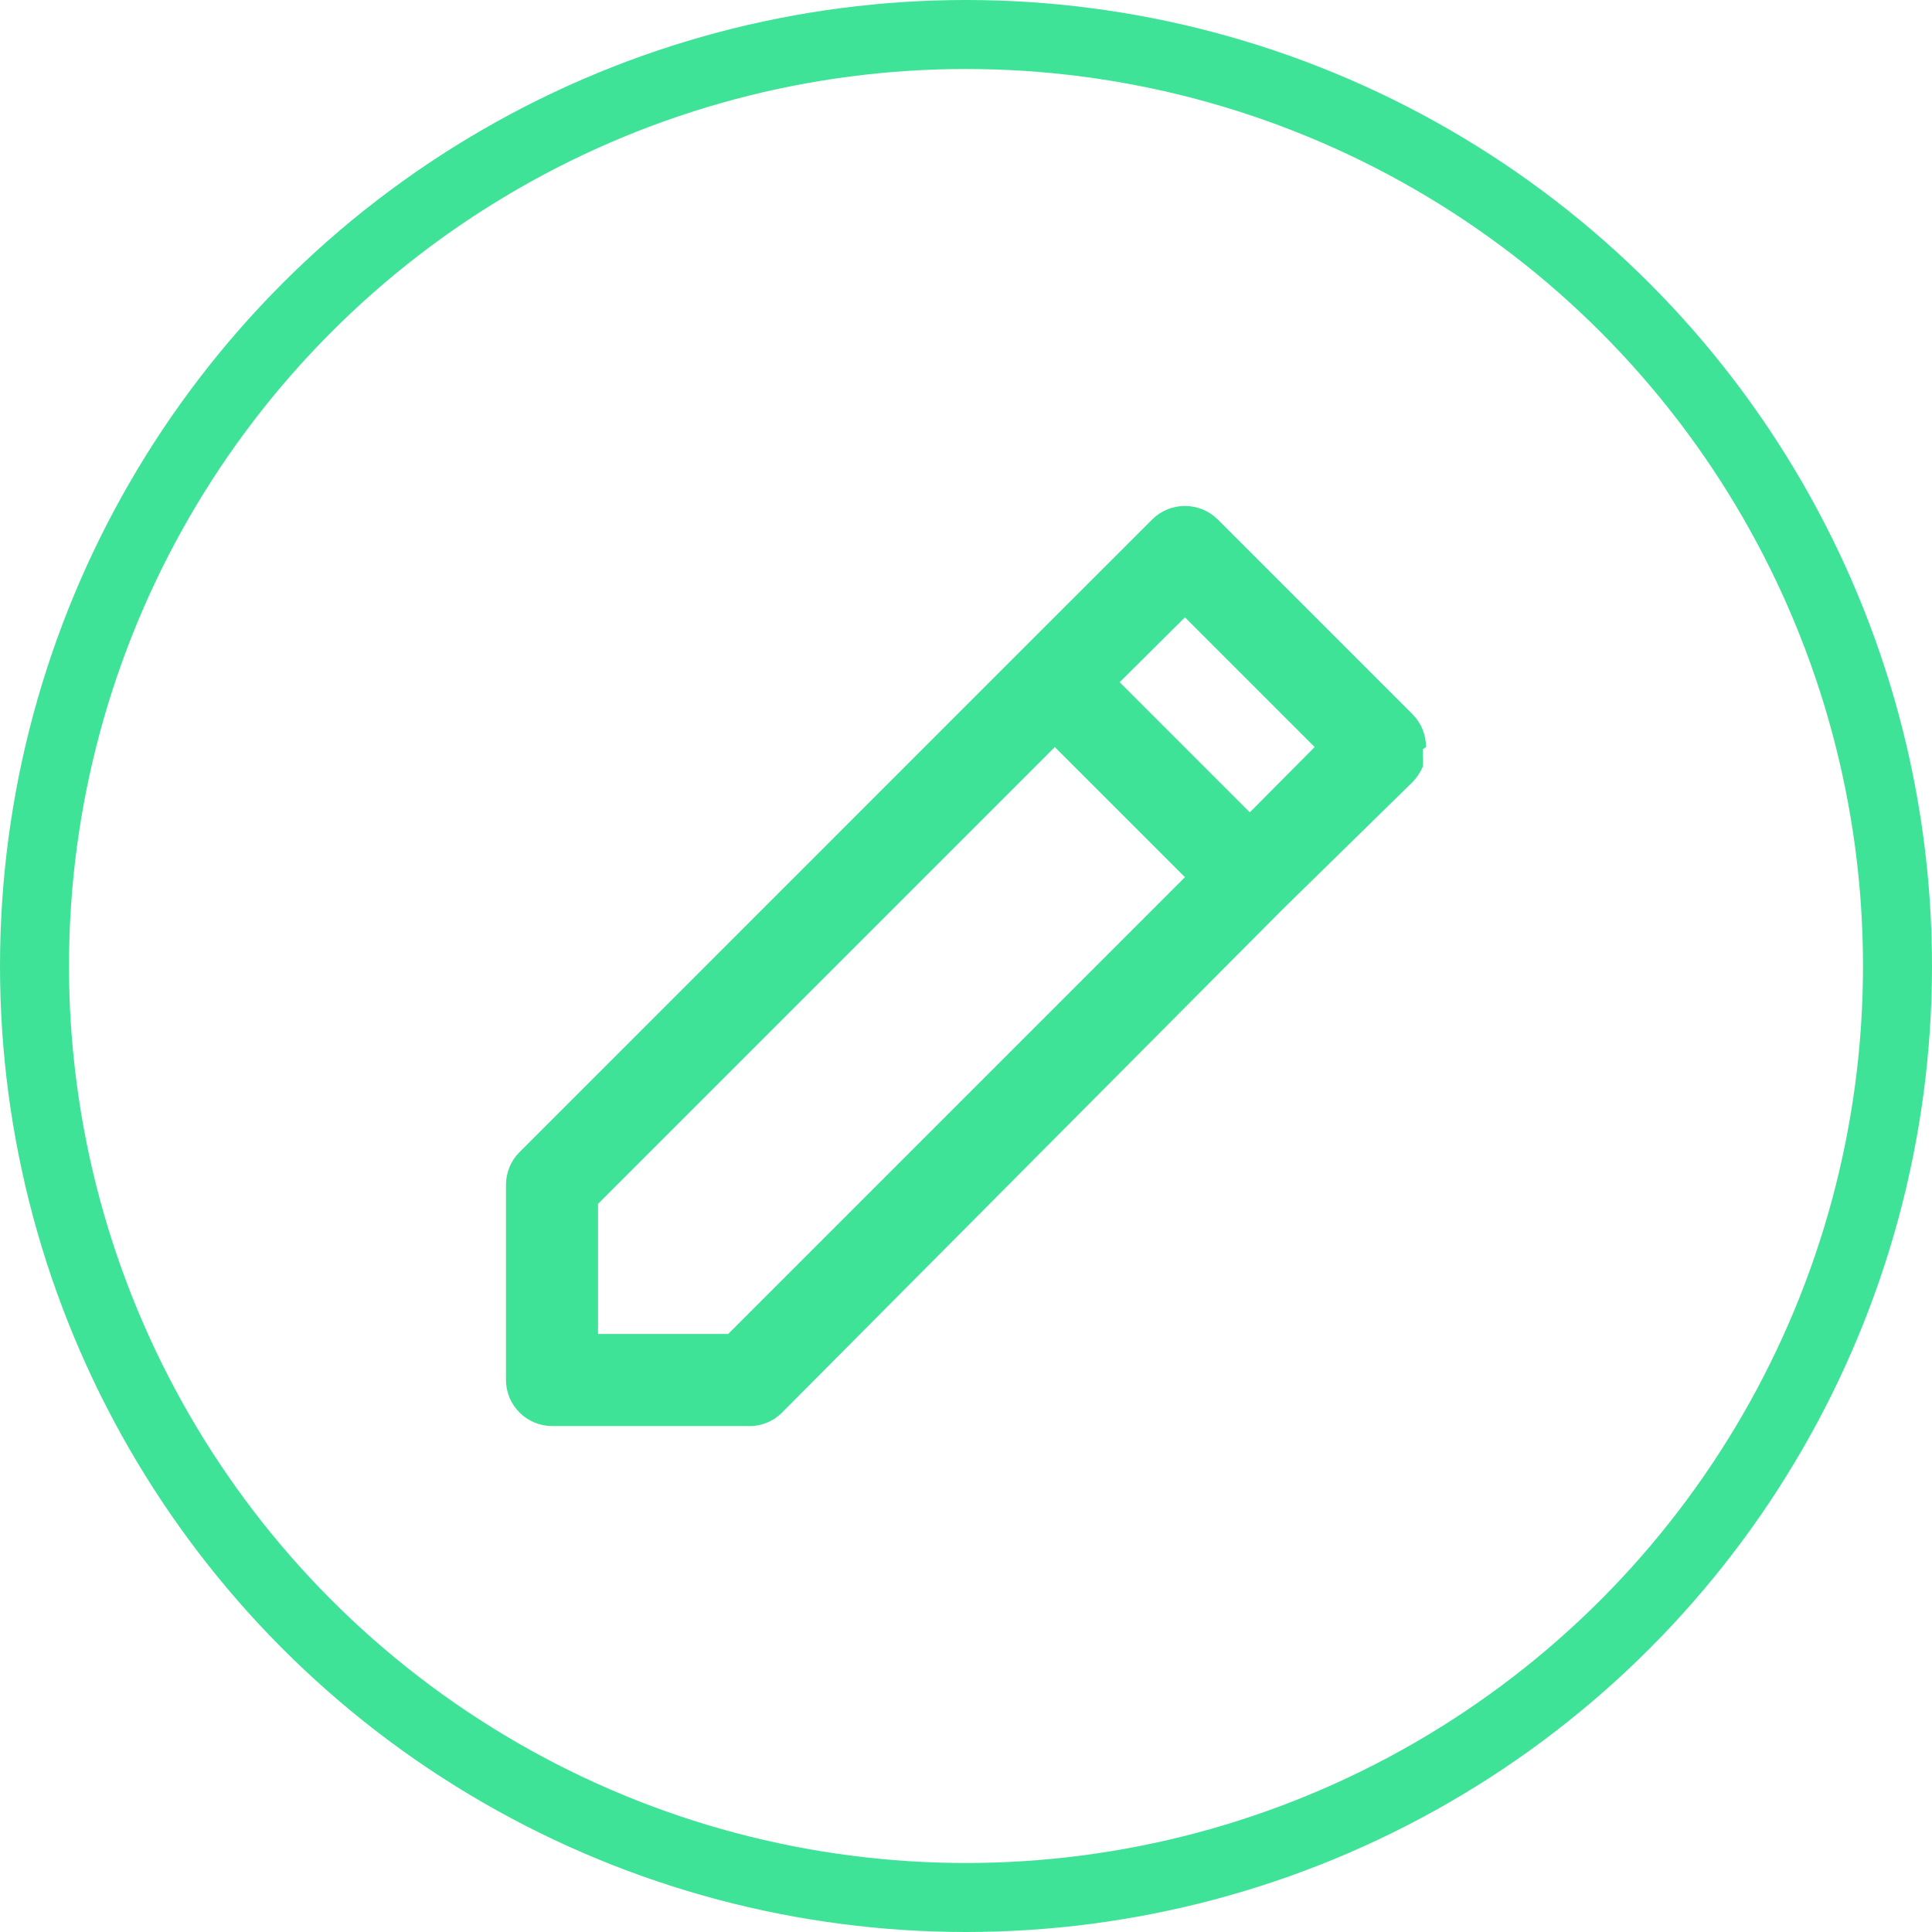
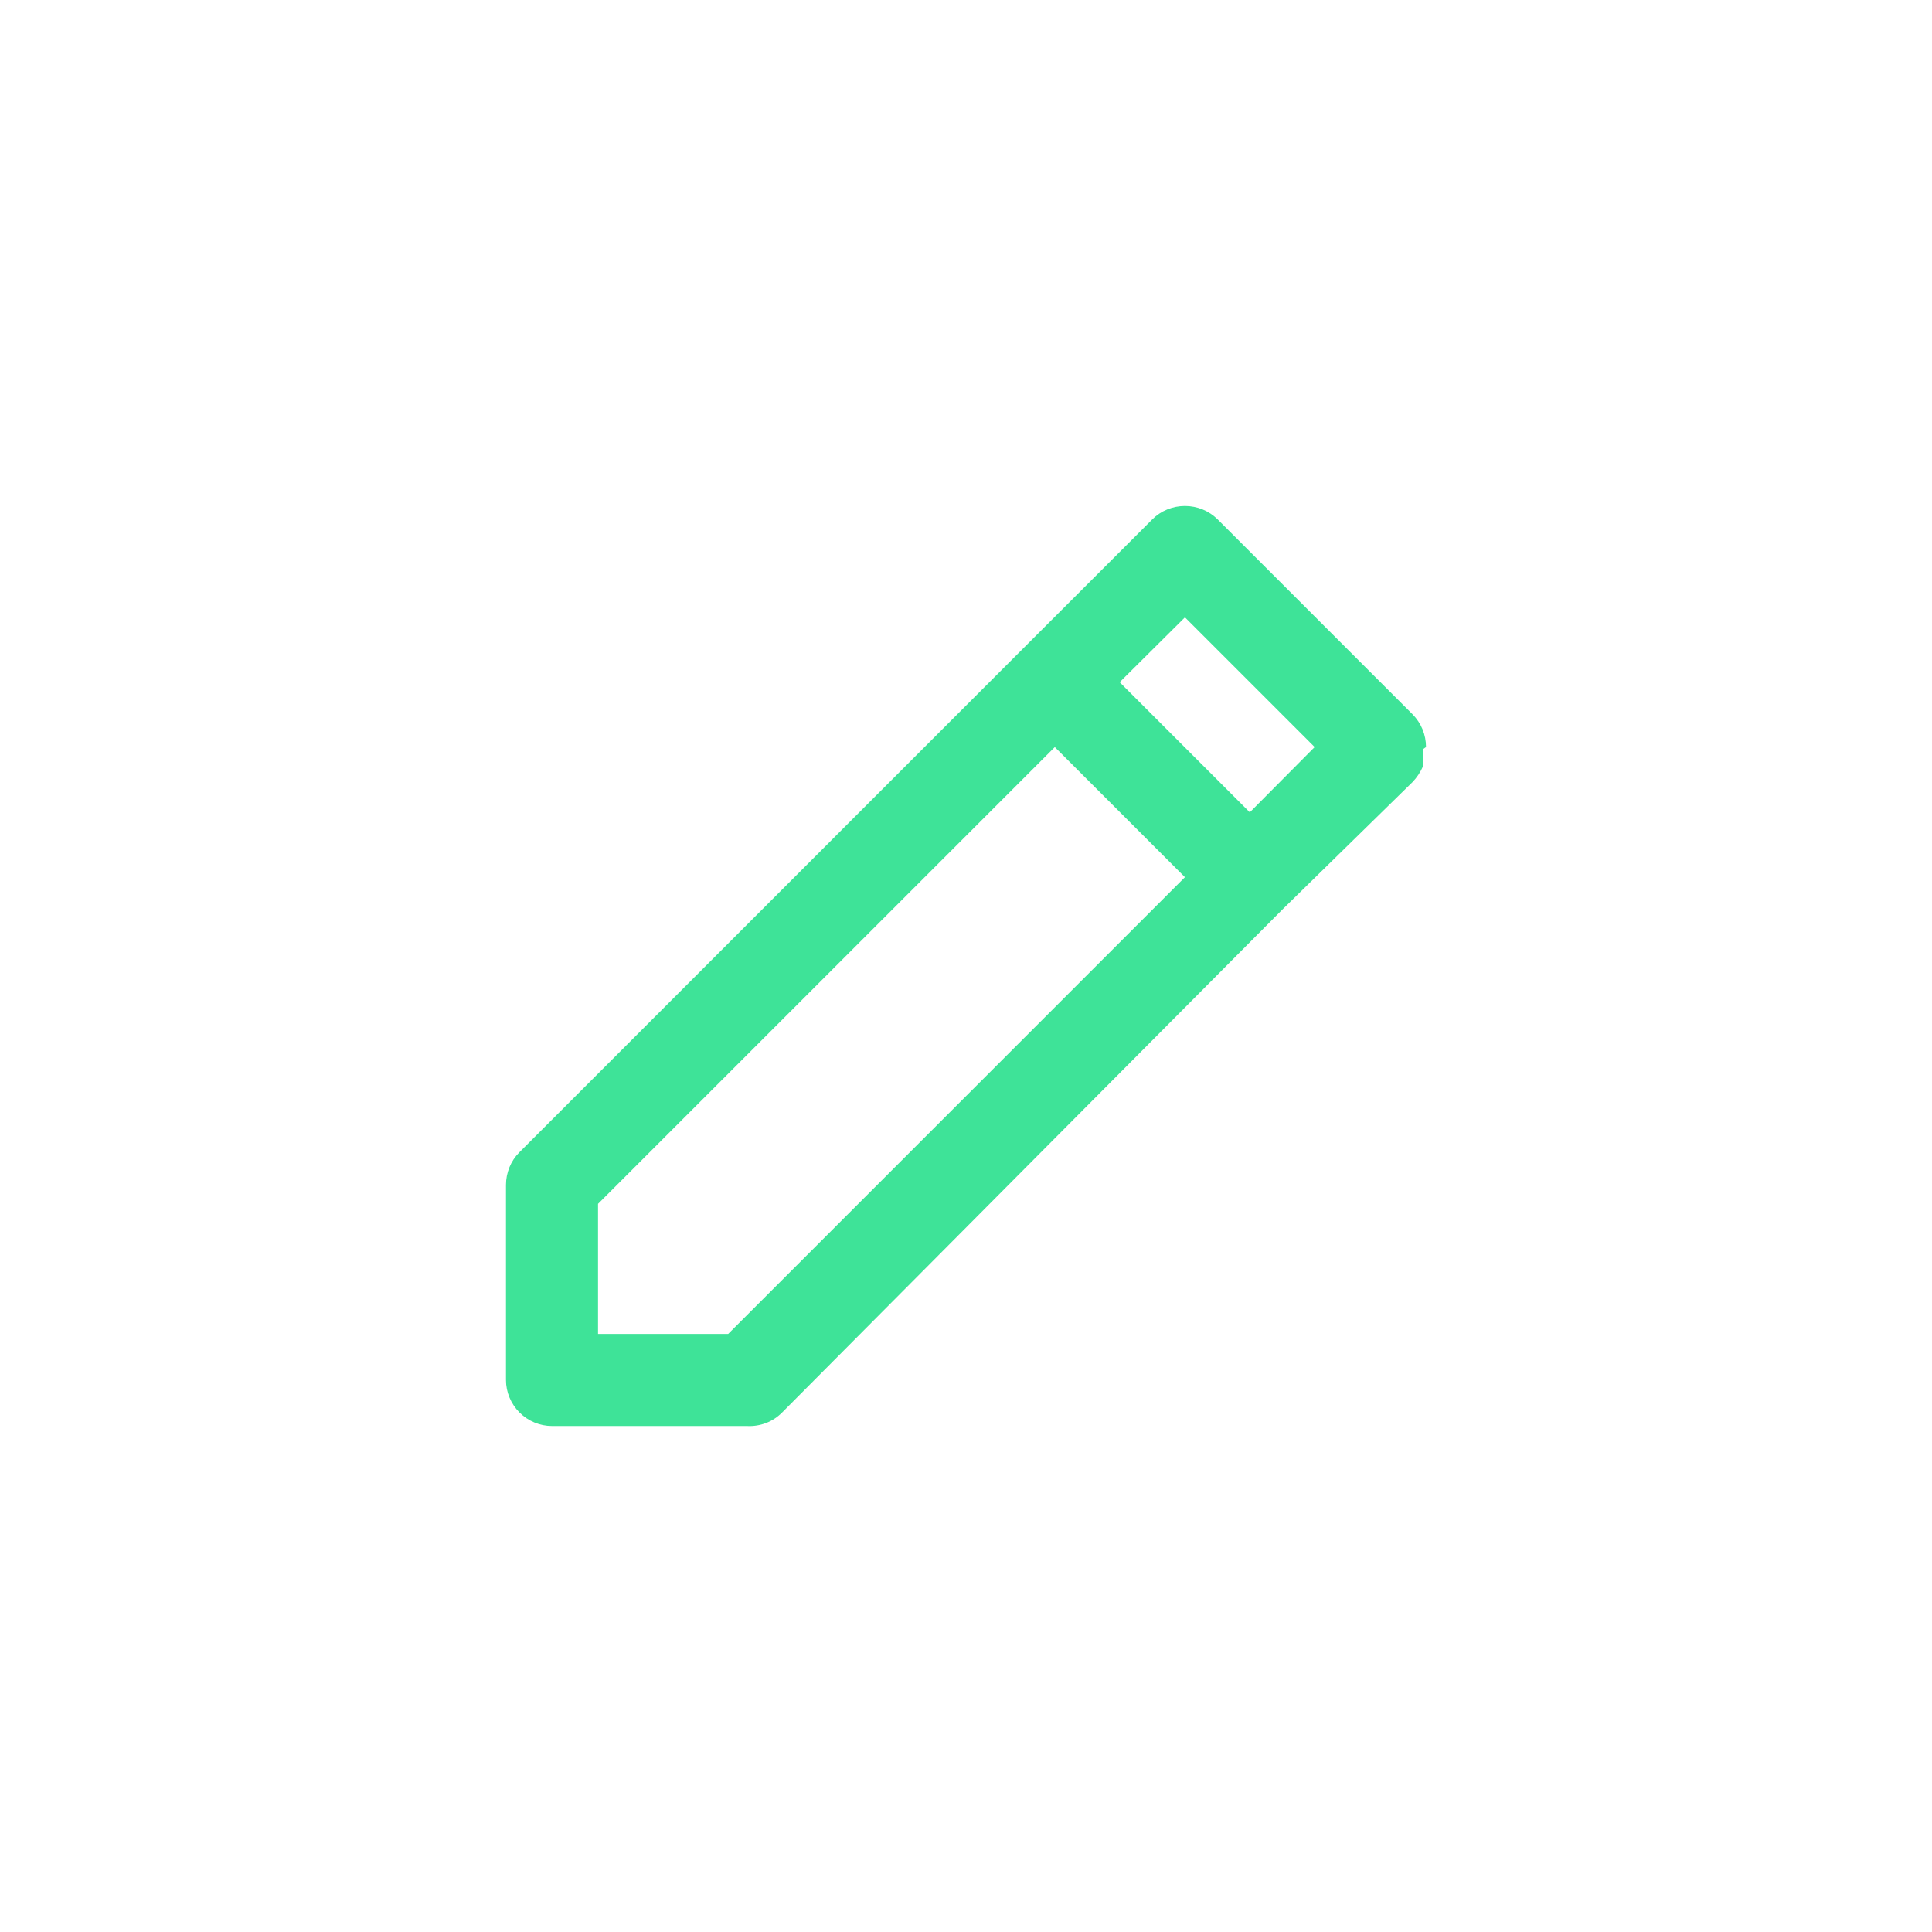
<svg xmlns="http://www.w3.org/2000/svg" width="28" height="28" viewBox="0 0 28 28" fill="none">
  <path d="M20.667 10.827C20.667 10.739 20.65 10.652 20.617 10.571C20.584 10.49 20.535 10.416 20.473 10.353L17.647 7.527C17.584 7.465 17.51 7.416 17.429 7.383C17.348 7.35 17.261 7.333 17.173 7.333C17.085 7.333 16.998 7.35 16.917 7.383C16.836 7.416 16.762 7.465 16.7 7.527L14.813 9.413L7.527 16.7C7.465 16.762 7.416 16.836 7.383 16.917C7.35 16.999 7.333 17.086 7.333 17.173V20C7.333 20.177 7.404 20.346 7.529 20.471C7.654 20.596 7.823 20.667 8 20.667H10.827C10.92 20.672 11.013 20.657 11.101 20.624C11.188 20.591 11.267 20.539 11.333 20.473L18.58 13.187L20.473 11.333C20.534 11.269 20.584 11.194 20.62 11.113C20.626 11.06 20.626 11.007 20.62 10.953C20.623 10.922 20.623 10.891 20.62 10.86L20.667 10.827ZM10.553 19.333H8.667V17.447L15.287 10.827L17.173 12.713L10.553 19.333ZM18.113 11.773L16.227 9.887L17.173 8.947L19.053 10.827L18.113 11.773Z" fill="#3EE398" />
-   <circle cx="14" cy="14" r="13.5" stroke="#3EE398" />
</svg>